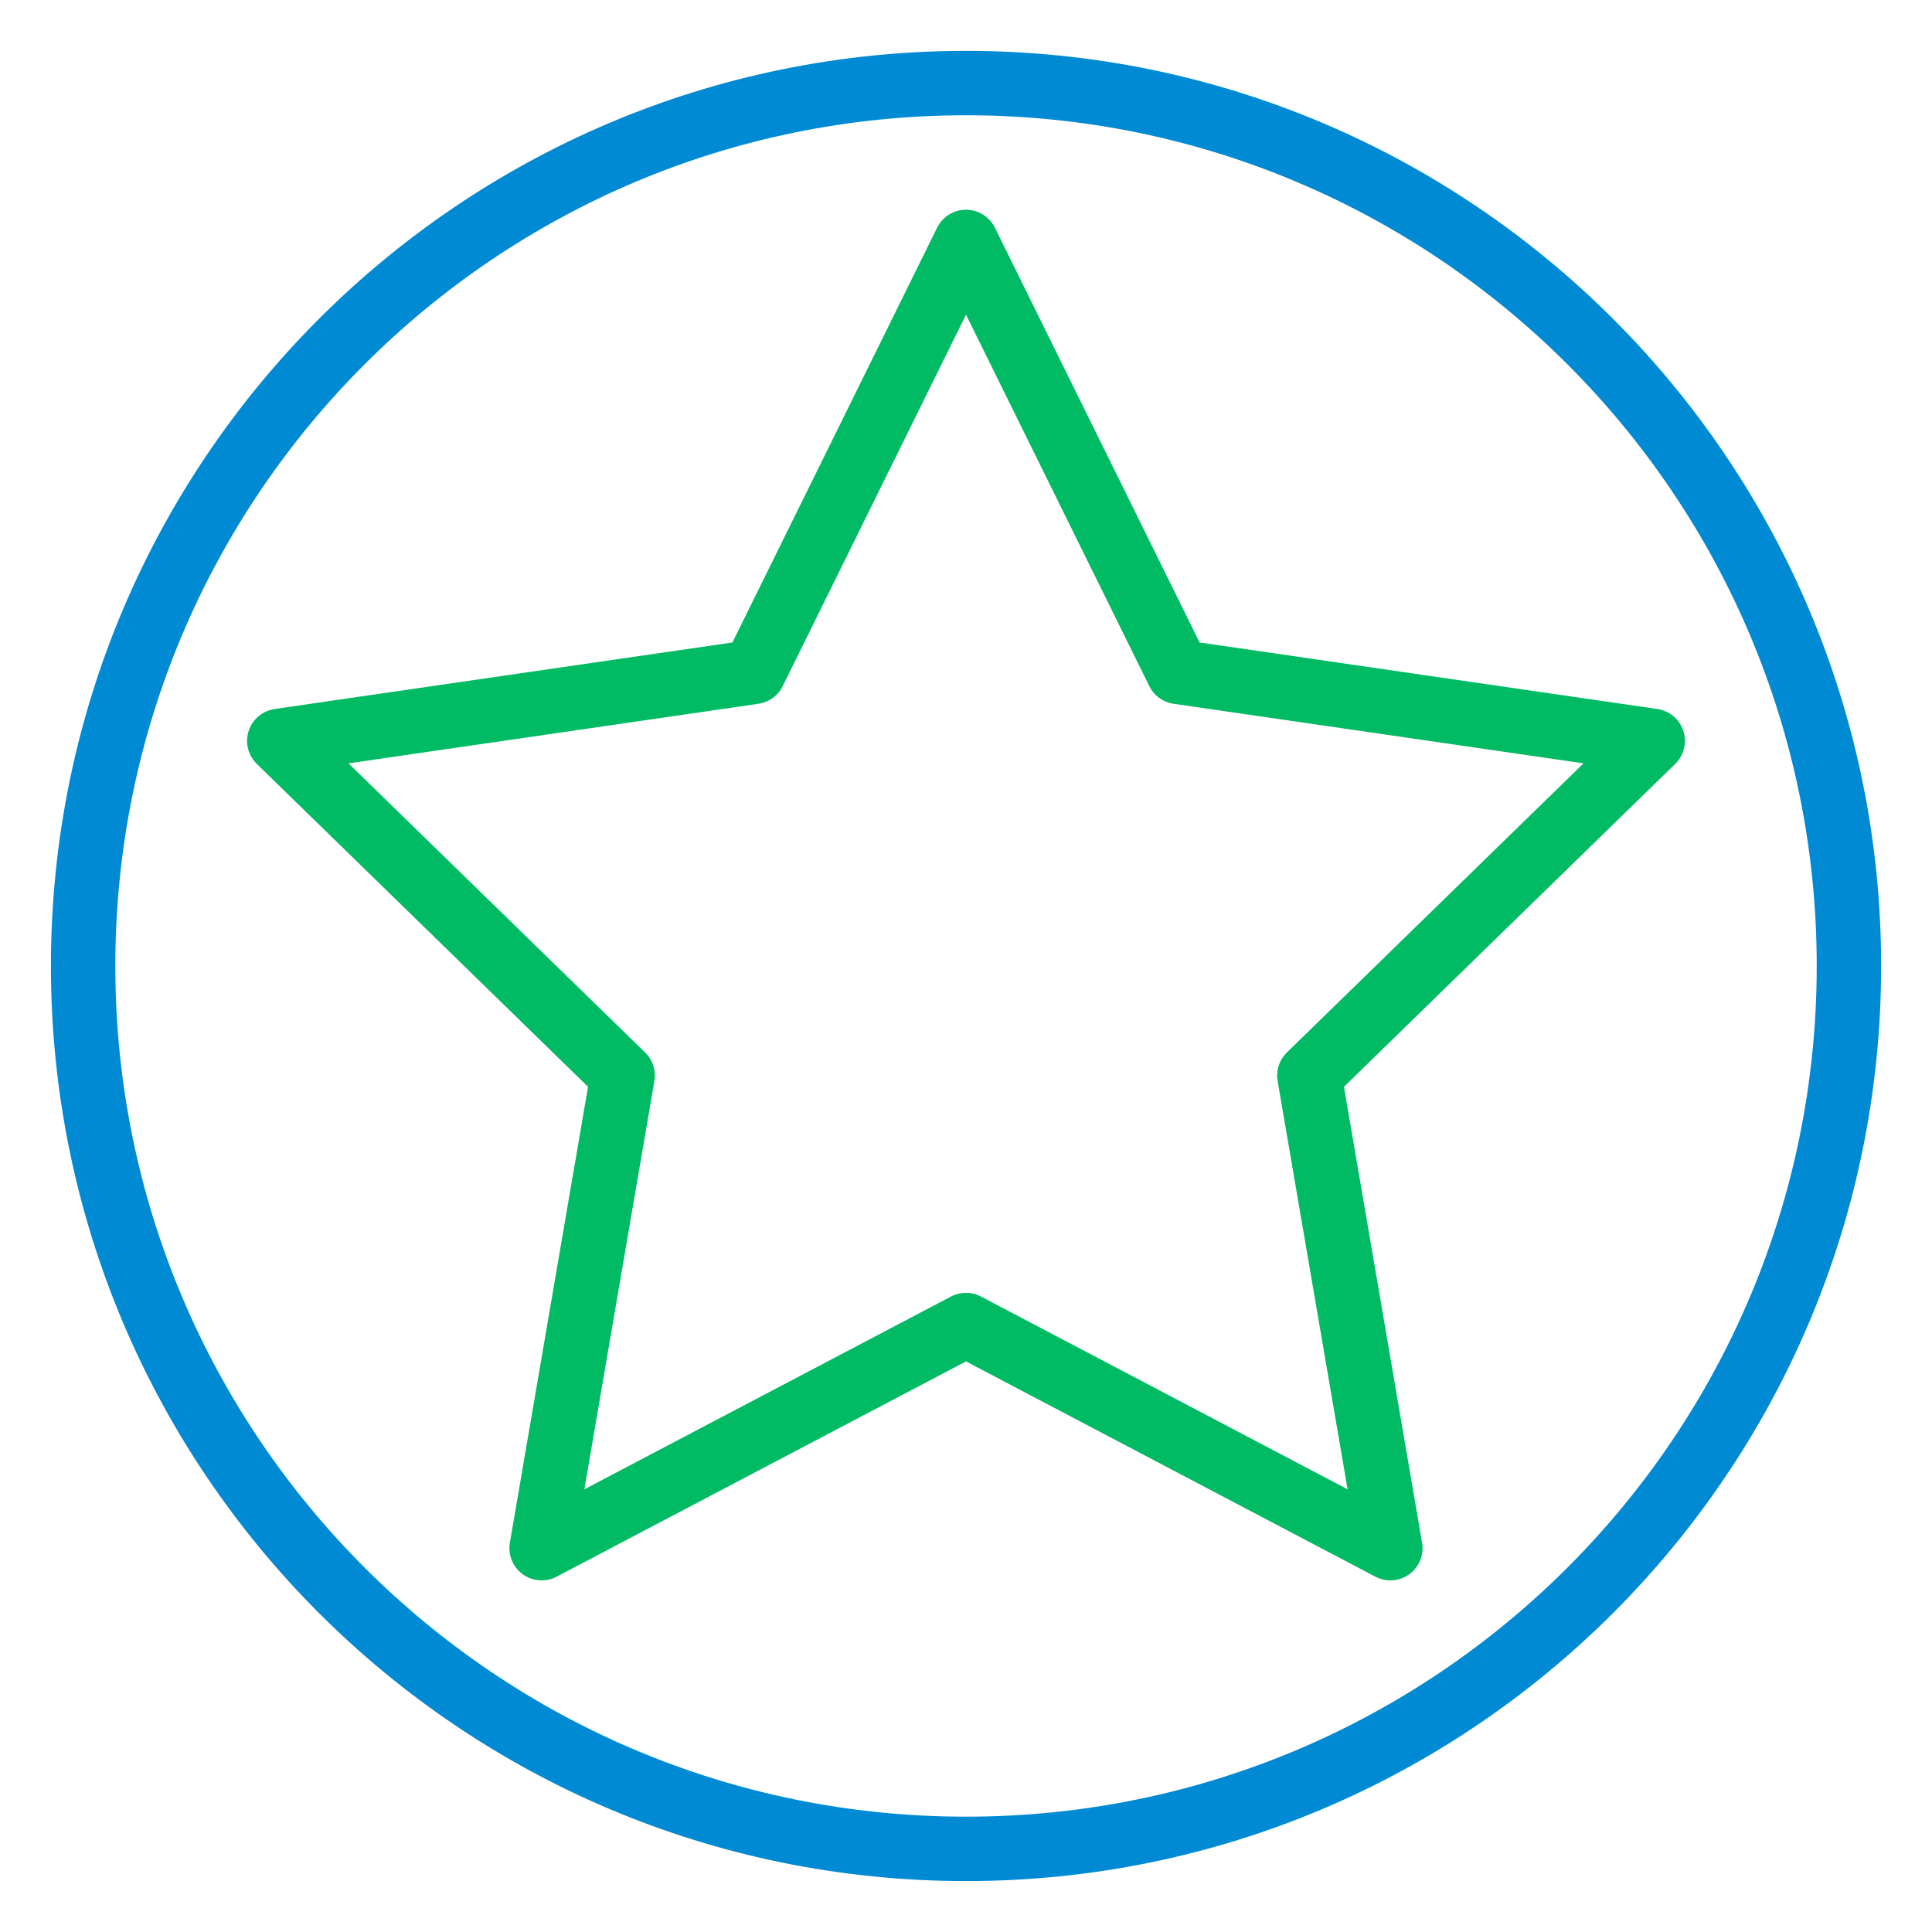
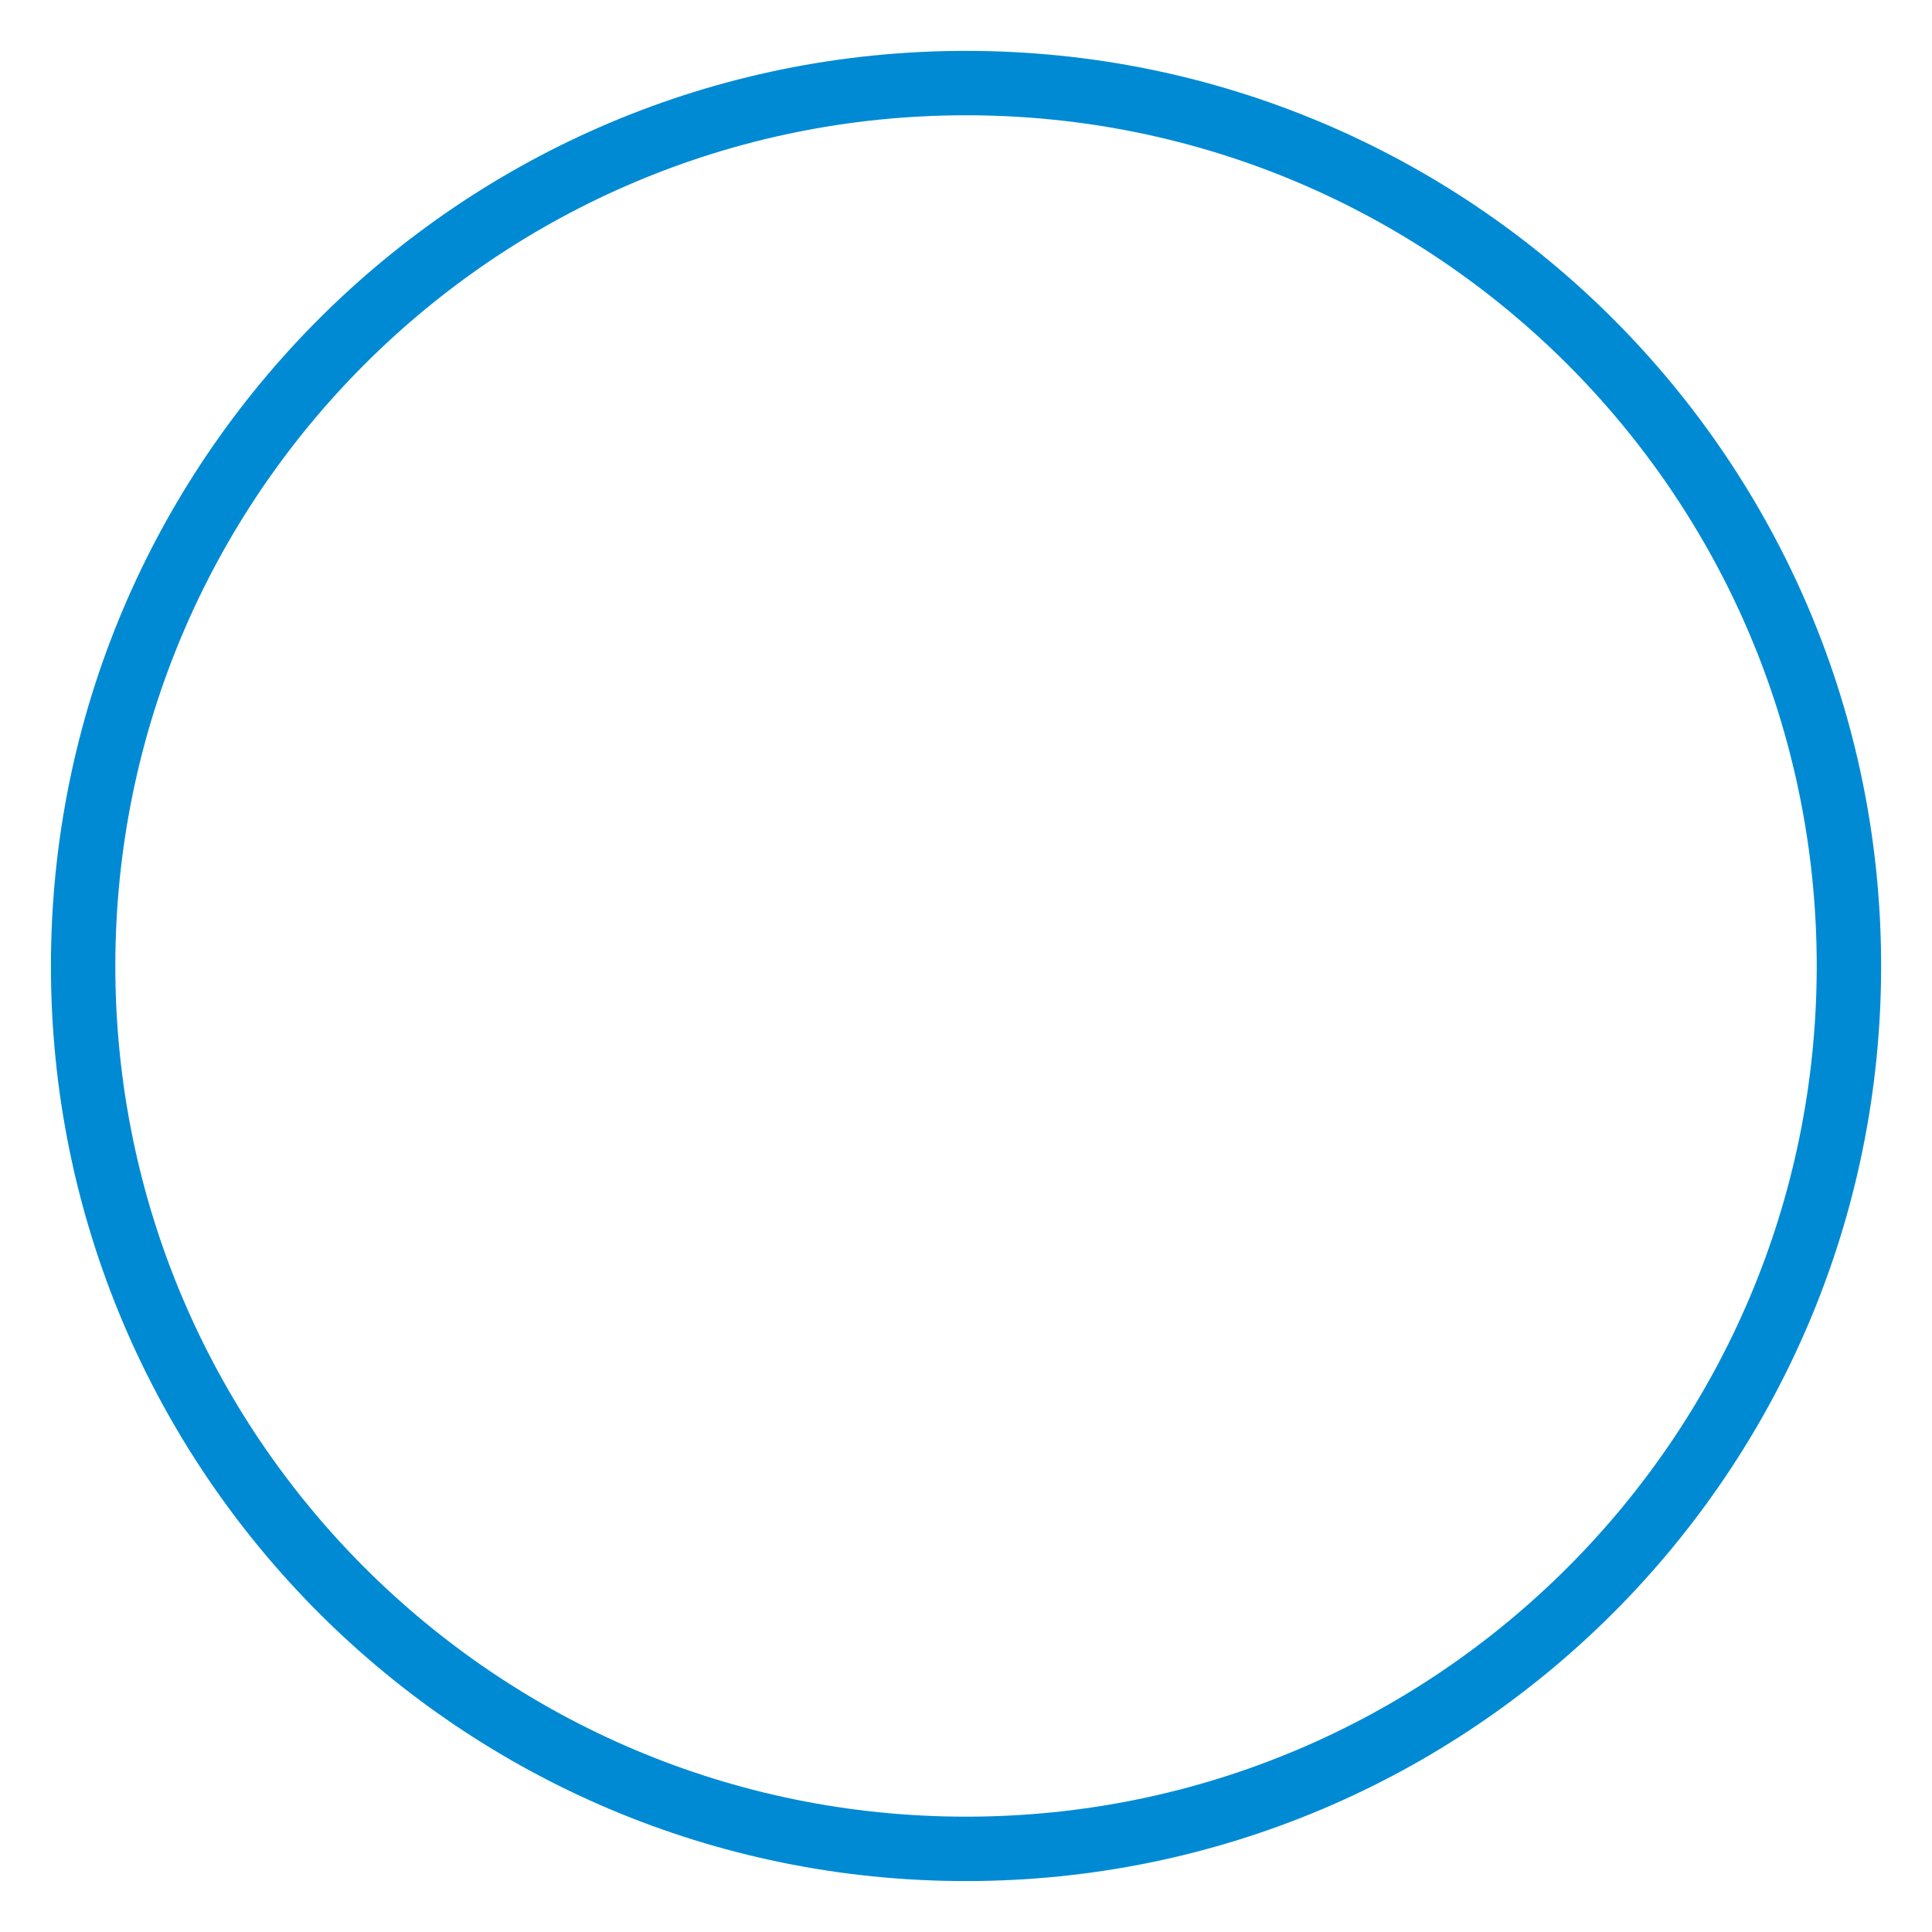
<svg xmlns="http://www.w3.org/2000/svg" width="36" height="36" viewBox="0 0 36 36" fill="none">
  <g id="star">
    <path id="Vector" d="M18 34.451C27.086 34.451 34.452 27.085 34.452 18C34.452 8.913 27.086 1.548 18 1.548C8.914 1.548 1.549 8.913 1.549 18C1.549 27.085 8.914 34.451 18 34.451Z" stroke="#008AD4" stroke-width="1.2" stroke-miterlimit="10" />
-     <path id="Vector_2" d="M21.954 12.52L30.796 13.805L24.398 20.041L25.907 28.848L18 24.69L10.092 28.848L11.602 20.041L5.204 13.805L14.046 12.52L18 4.508L21.954 12.52Z" stroke="#00BB64" stroke-width="1.2" stroke-linecap="round" stroke-linejoin="round" />
  </g>
</svg>